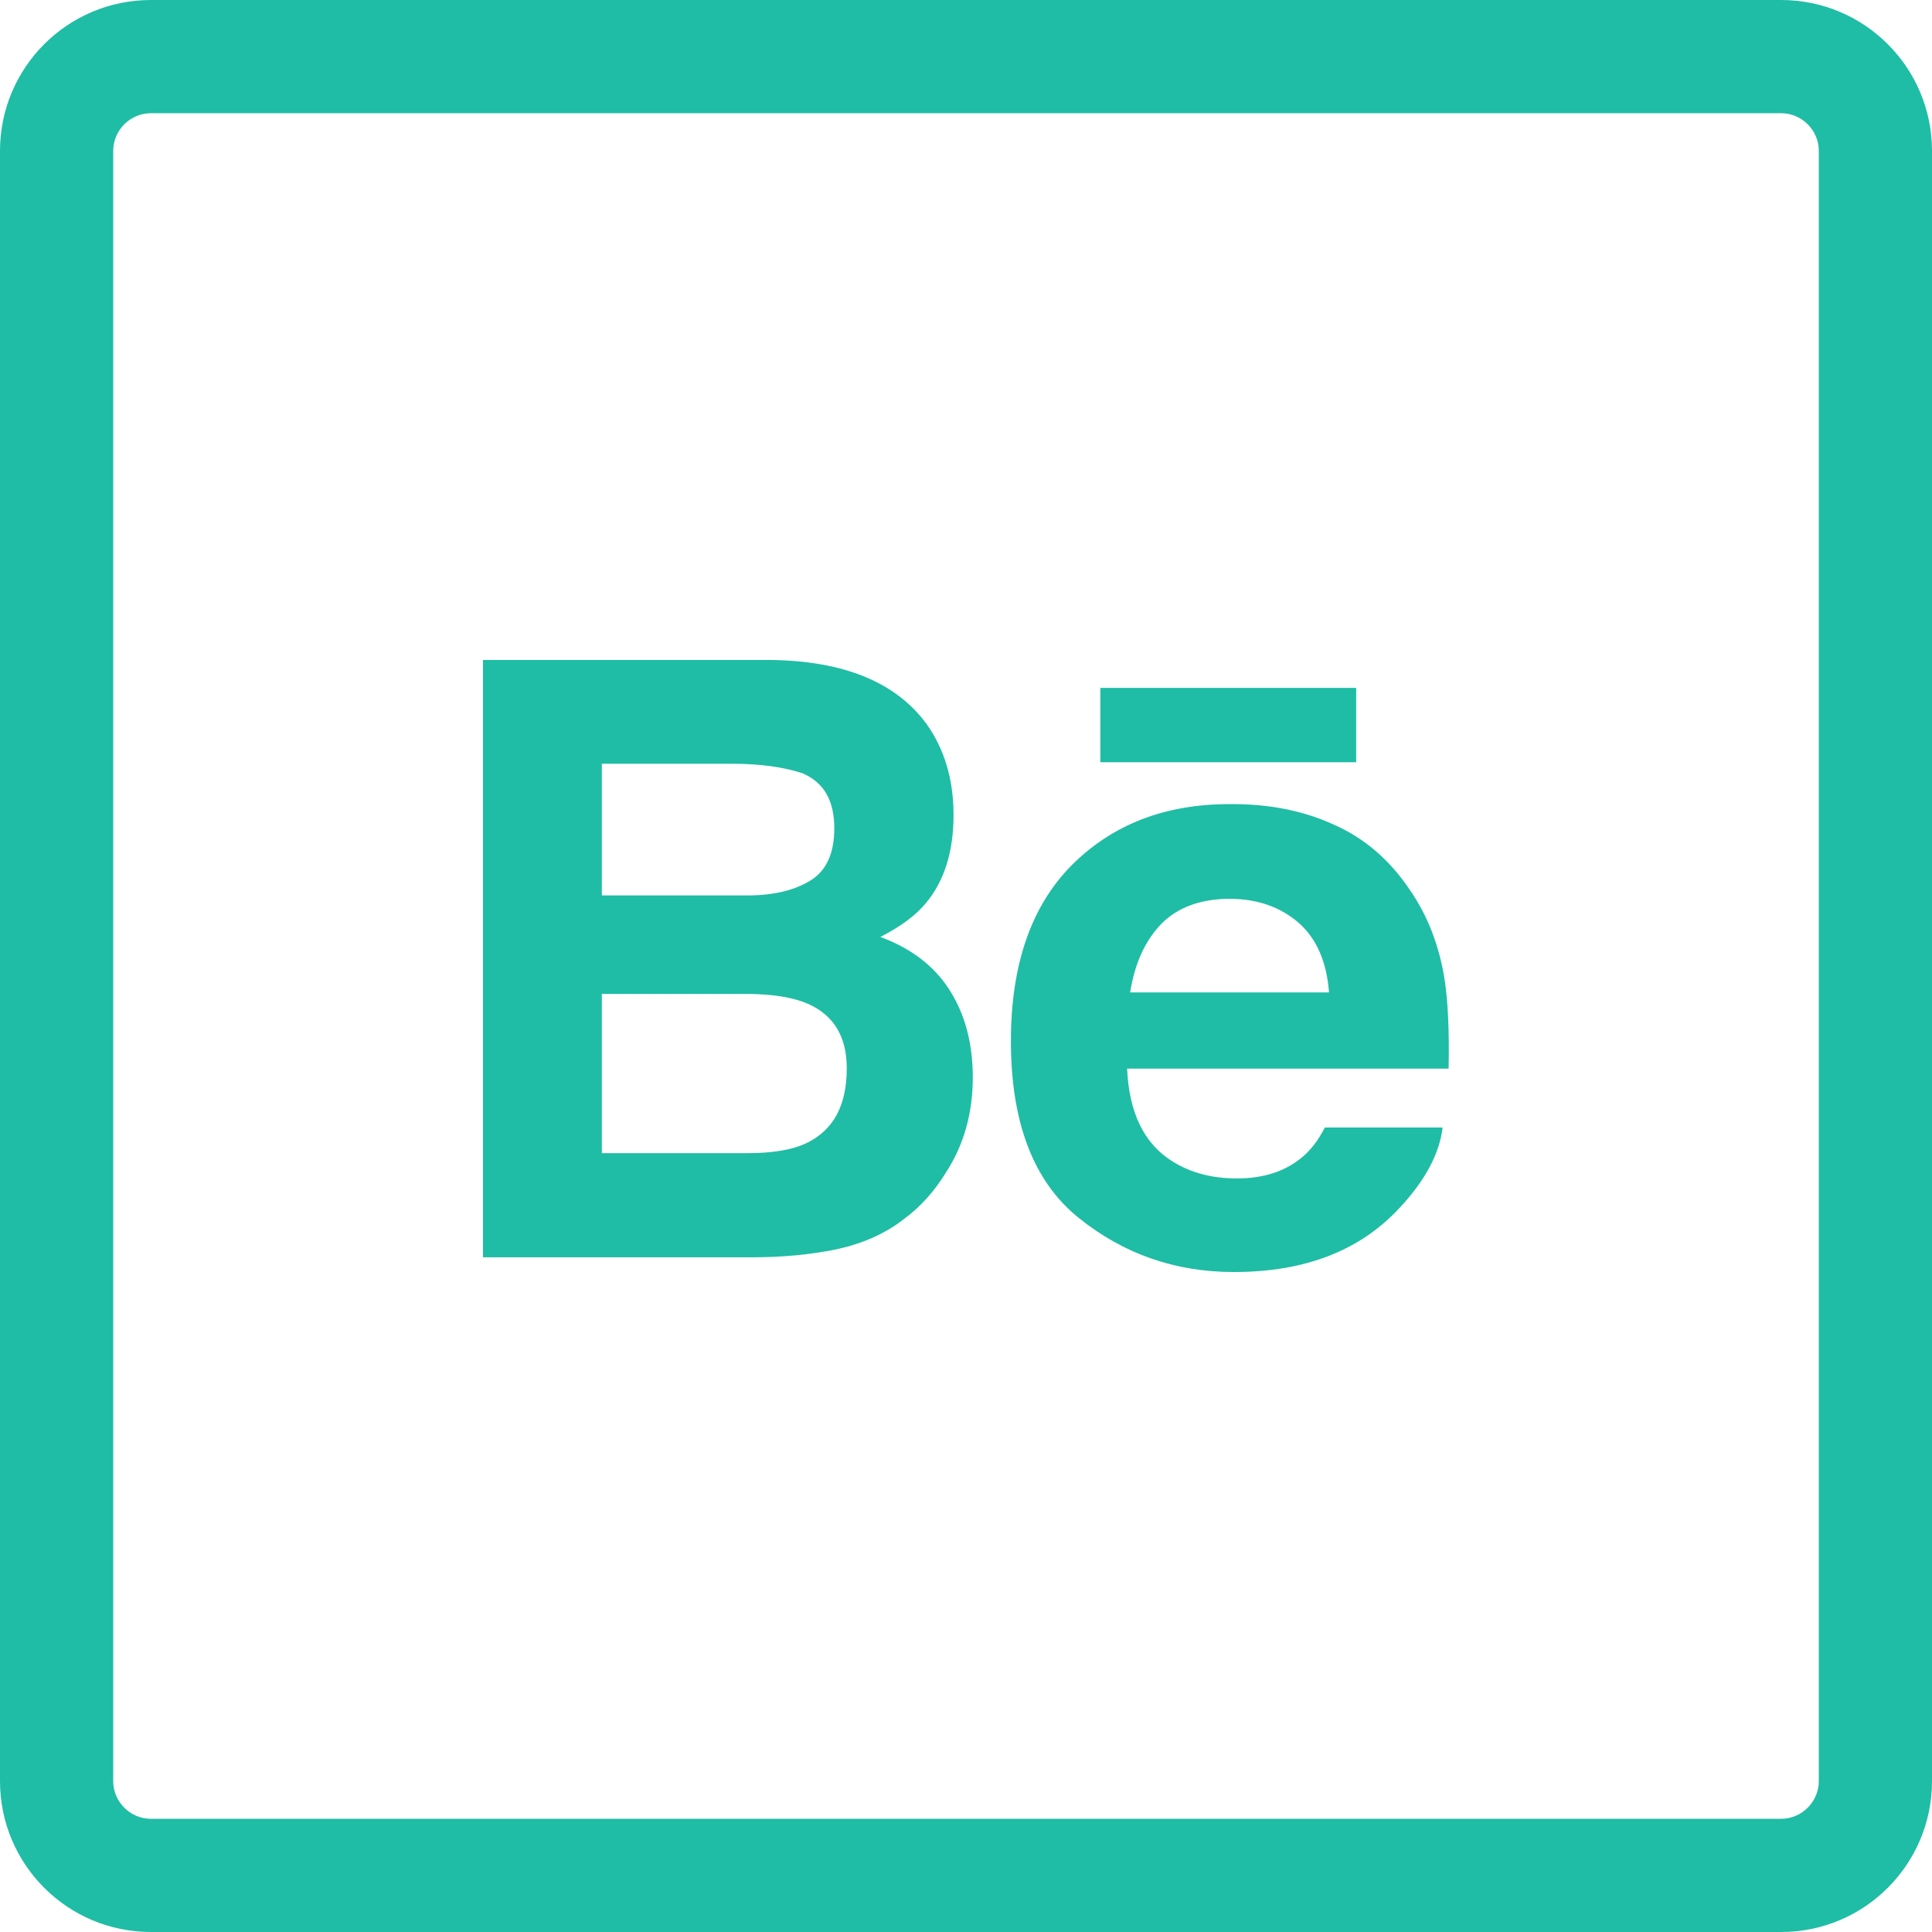
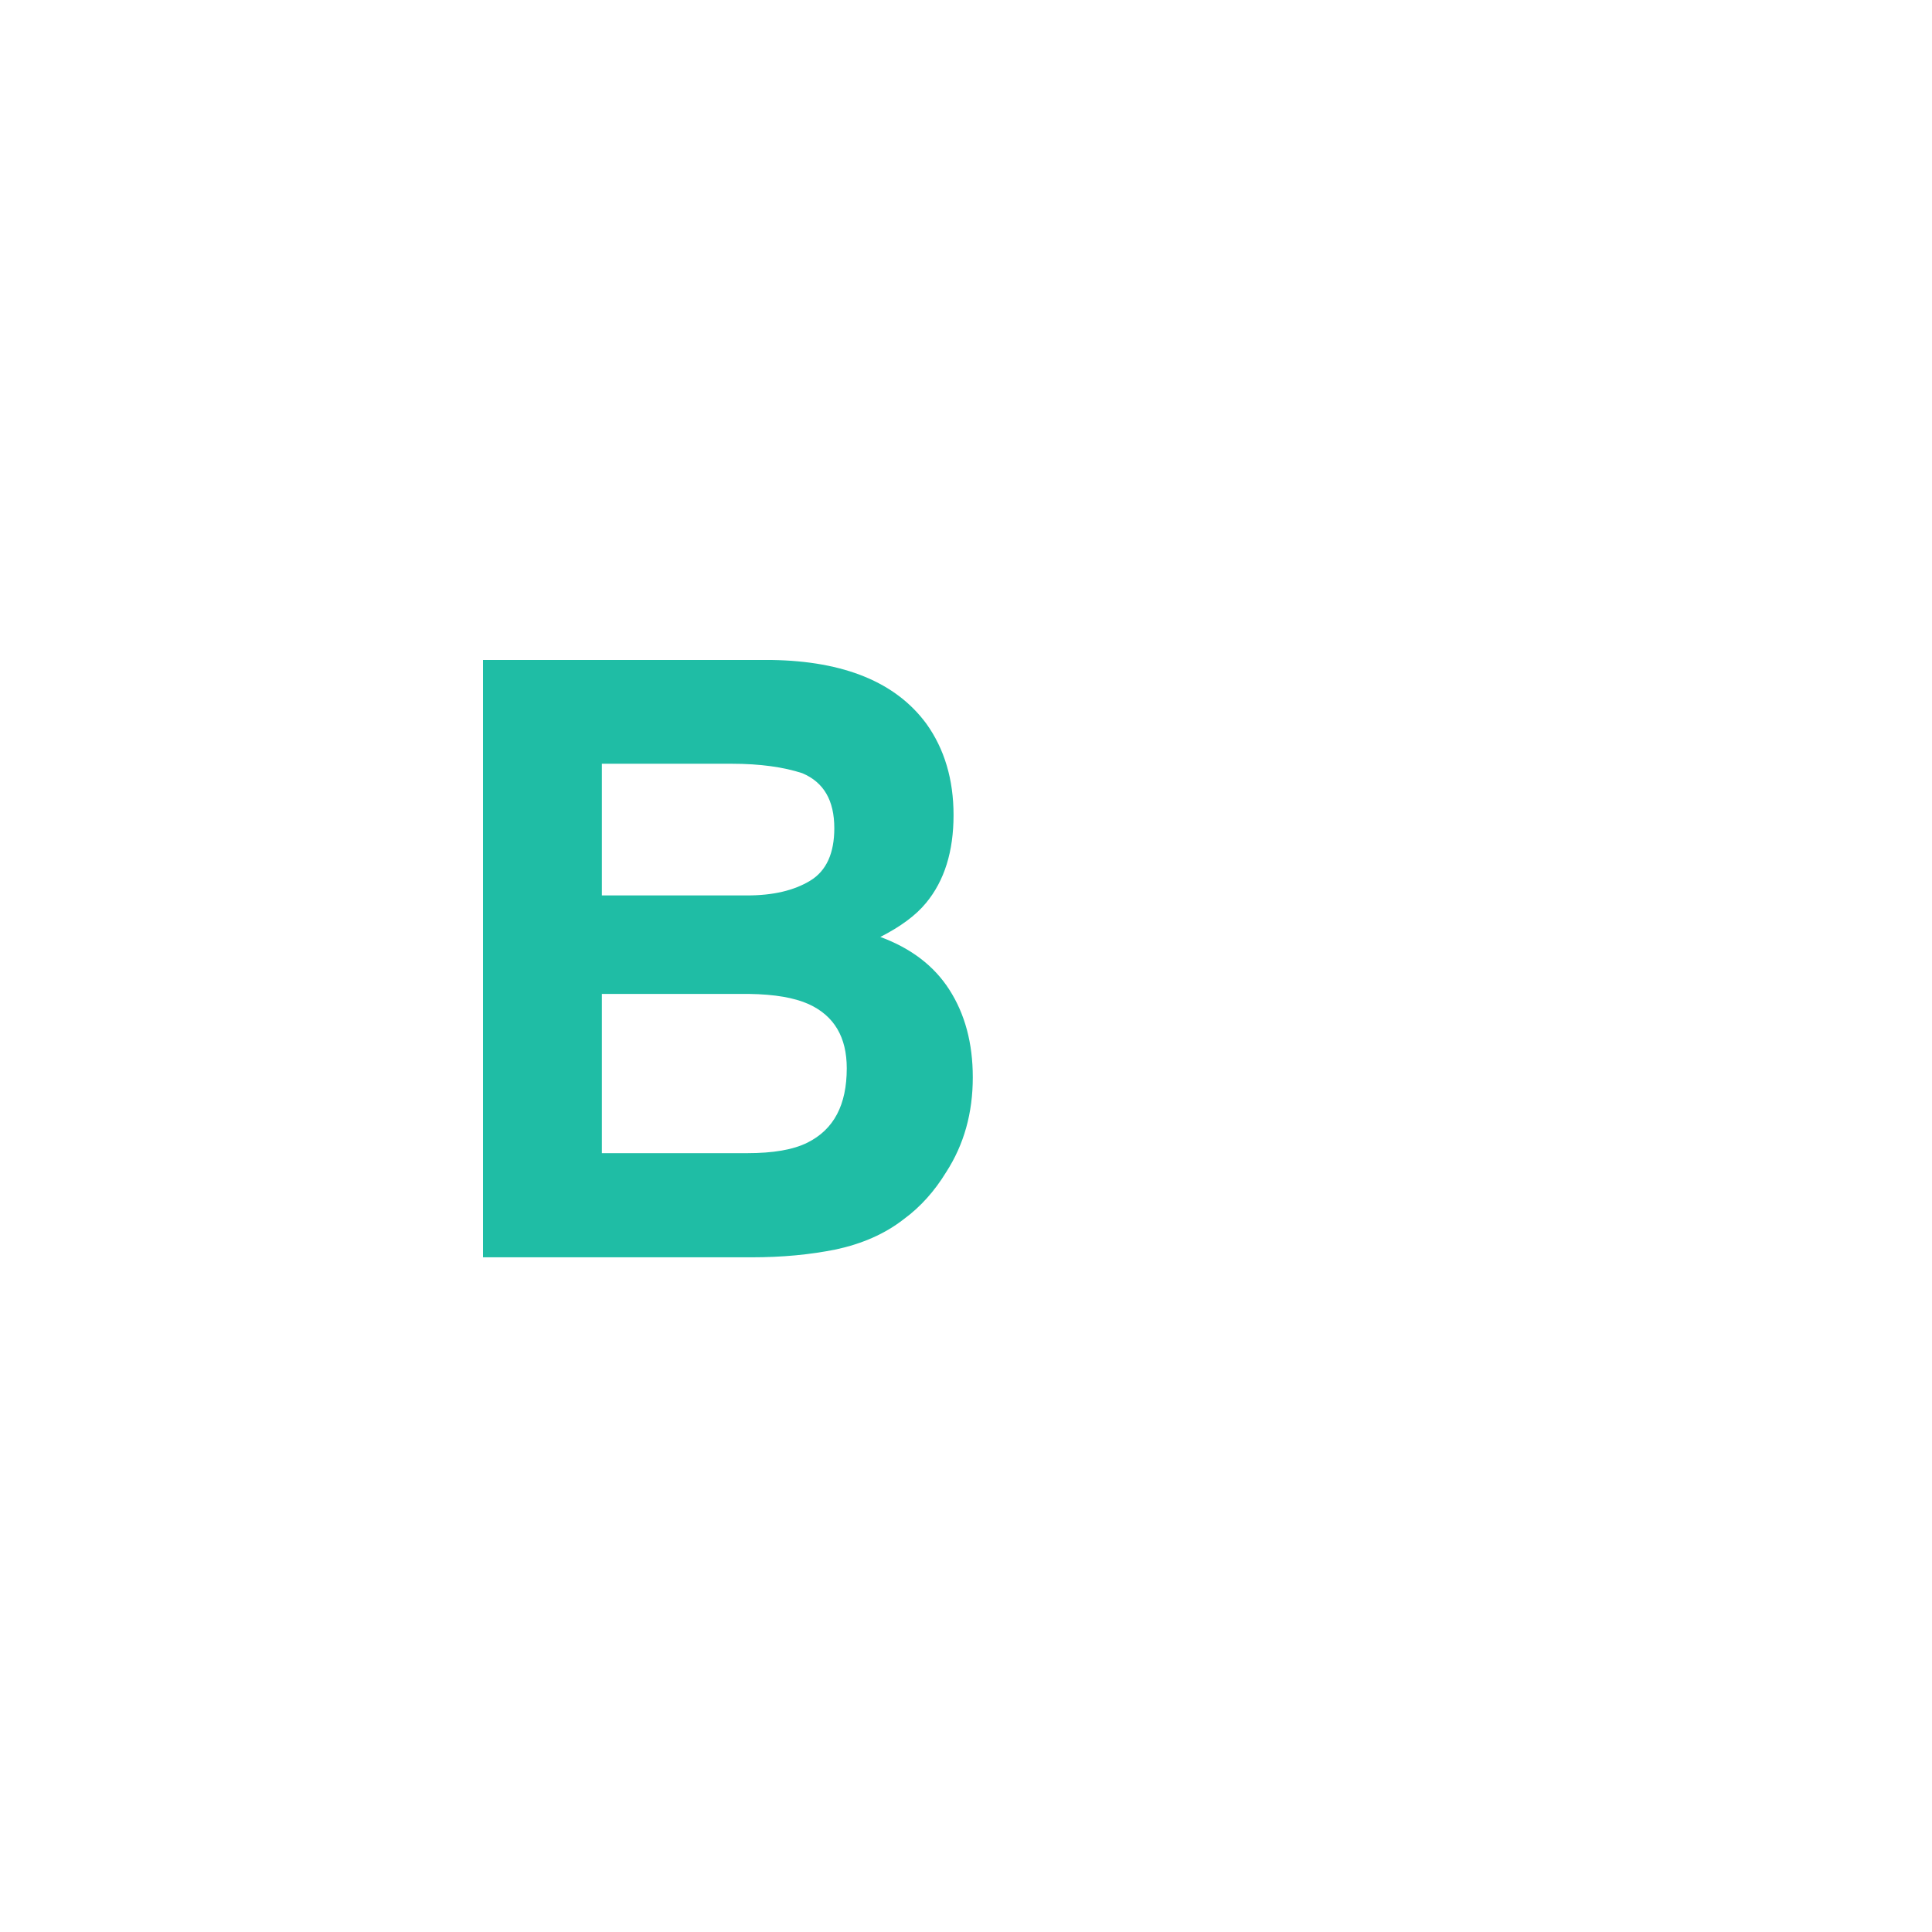
<svg xmlns="http://www.w3.org/2000/svg" fill="#1fbda5" version="1.1" id="Layer_1" viewBox="0 0 512 512" xml:space="preserve" width="800px" height="800px">
  <g id="SVGRepo_bgCarrier" stroke-width="0" />
  <g id="SVGRepo_tracerCarrier" stroke-linecap="round" stroke-linejoin="round" />
  <g id="SVGRepo_iconCarrier">
    <g>
-       <path d="M472,0H40C17.9,0,0,17.9,0,40v432c0,22.1,17.9,40,40,40h432c22.1,0,40-17.9,40-40V40C512,17.9,494.1,0,472,0z M482,472 c0,5.5-4.5,10-10,10H40c-5.5,0-10-4.5-10-10V40c0-5.5,4.5-10,10-10h432c5.5,0,10,4.5,10,10V472z" />
-       <path d="M373.6,235.8c-5.3-7.9-12-13.7-20.2-17.3c-8.1-3.7-17.3-5.5-27.6-5.4c-17.1,0-31,5.4-41.8,16.2 c-10.7,10.8-16.1,26.3-16.1,46.6c0,21.6,6,37.2,17.9,46.8c11.9,9.6,25.6,14.4,41.2,14.4c18.9,0,33.5-5.7,44-17.1 c6.7-7.2,10.5-14.3,11.3-21.2h-31.2c-1.8,3.5-3.9,6.2-6.3,8.1c-4.4,3.6-10.1,5.4-17,5.4c-6.6,0-12.2-1.5-16.9-4.4 c-7.7-4.7-11.7-13-12.2-24.7h85.2c0.2-10.1-0.2-17.8-1-23.2C381.5,250.8,378.4,242.7,373.6,235.8z M299.5,263 c1.2-7.6,3.9-13.6,8.2-18.1c4.3-4.4,10.4-6.7,18.2-6.7c7.2,0,13.3,2.1,18.2,6.3c4.8,4.2,7.5,10.4,8.1,18.5H299.5z" />
-       <rect x="291.6" y="182.3" width="67.8" height="19.7" />
      <path d="M233.3,248.3c5.3-2.7,9.4-5.7,12.1-9c4.9-5.9,7.3-13.7,7.3-23.3c0-9.4-2.4-17.5-7.2-24.2c-8.1-11-21.8-16.6-41-16.9H128 v158.3h71.2c8.1,0,15.5-0.7,22.4-2.1c6.9-1.5,12.9-4.1,17.9-8c4.5-3.3,8.2-7.5,11.2-12.4c4.8-7.4,7.1-15.8,7.1-25.2 c0-9.1-2.1-16.8-6.2-23.2C247.5,255.9,241.4,251.3,233.3,248.3z M159.5,202.4h34.4c7.6,0,13.8,0.9,18.7,2.5 c5.7,2.4,8.5,7.2,8.5,14.6c0,6.6-2.1,11.3-6.4,13.9c-4.3,2.6-9.8,3.9-16.7,3.9h-38.5V202.4z M214,302.8c-3.8,1.9-9.1,2.8-16,2.8 h-38.5v-42.2h39c6.8,0.1,12,1,15.8,2.7c6.8,3.1,10.1,8.8,10.1,17C224.4,292.8,221,299.3,214,302.8z" />
    </g>
  </g>
</svg>